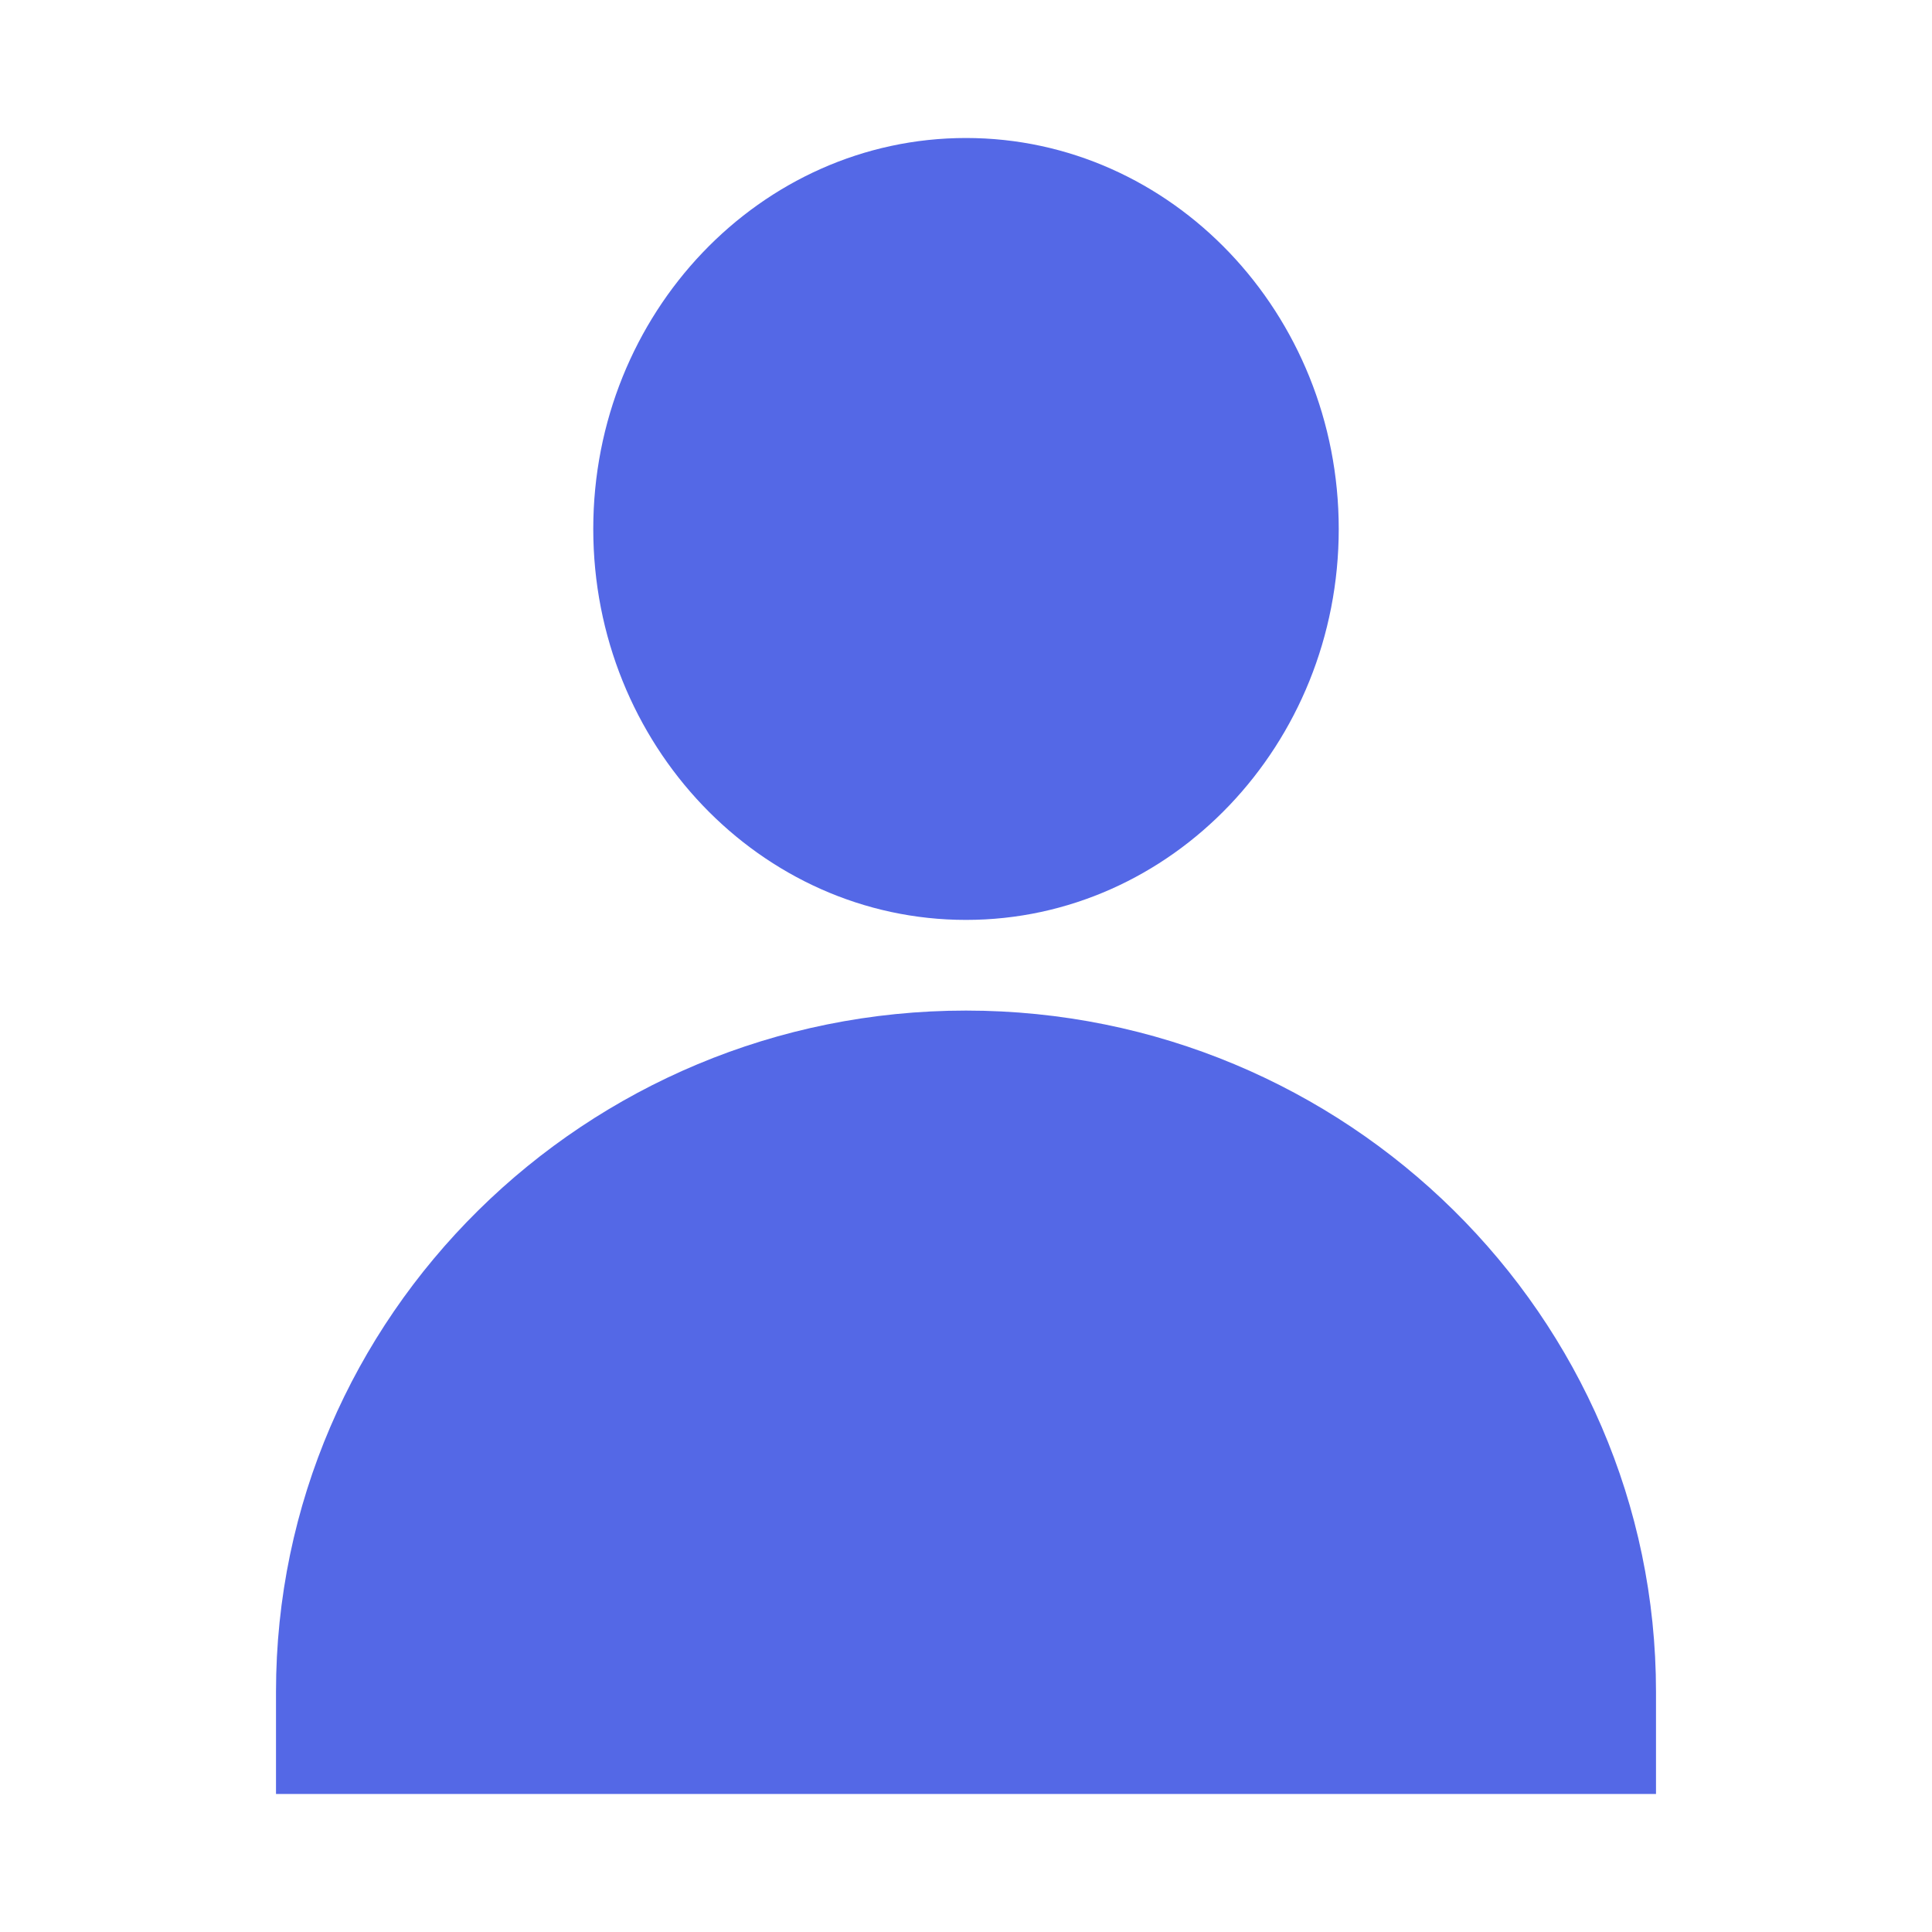
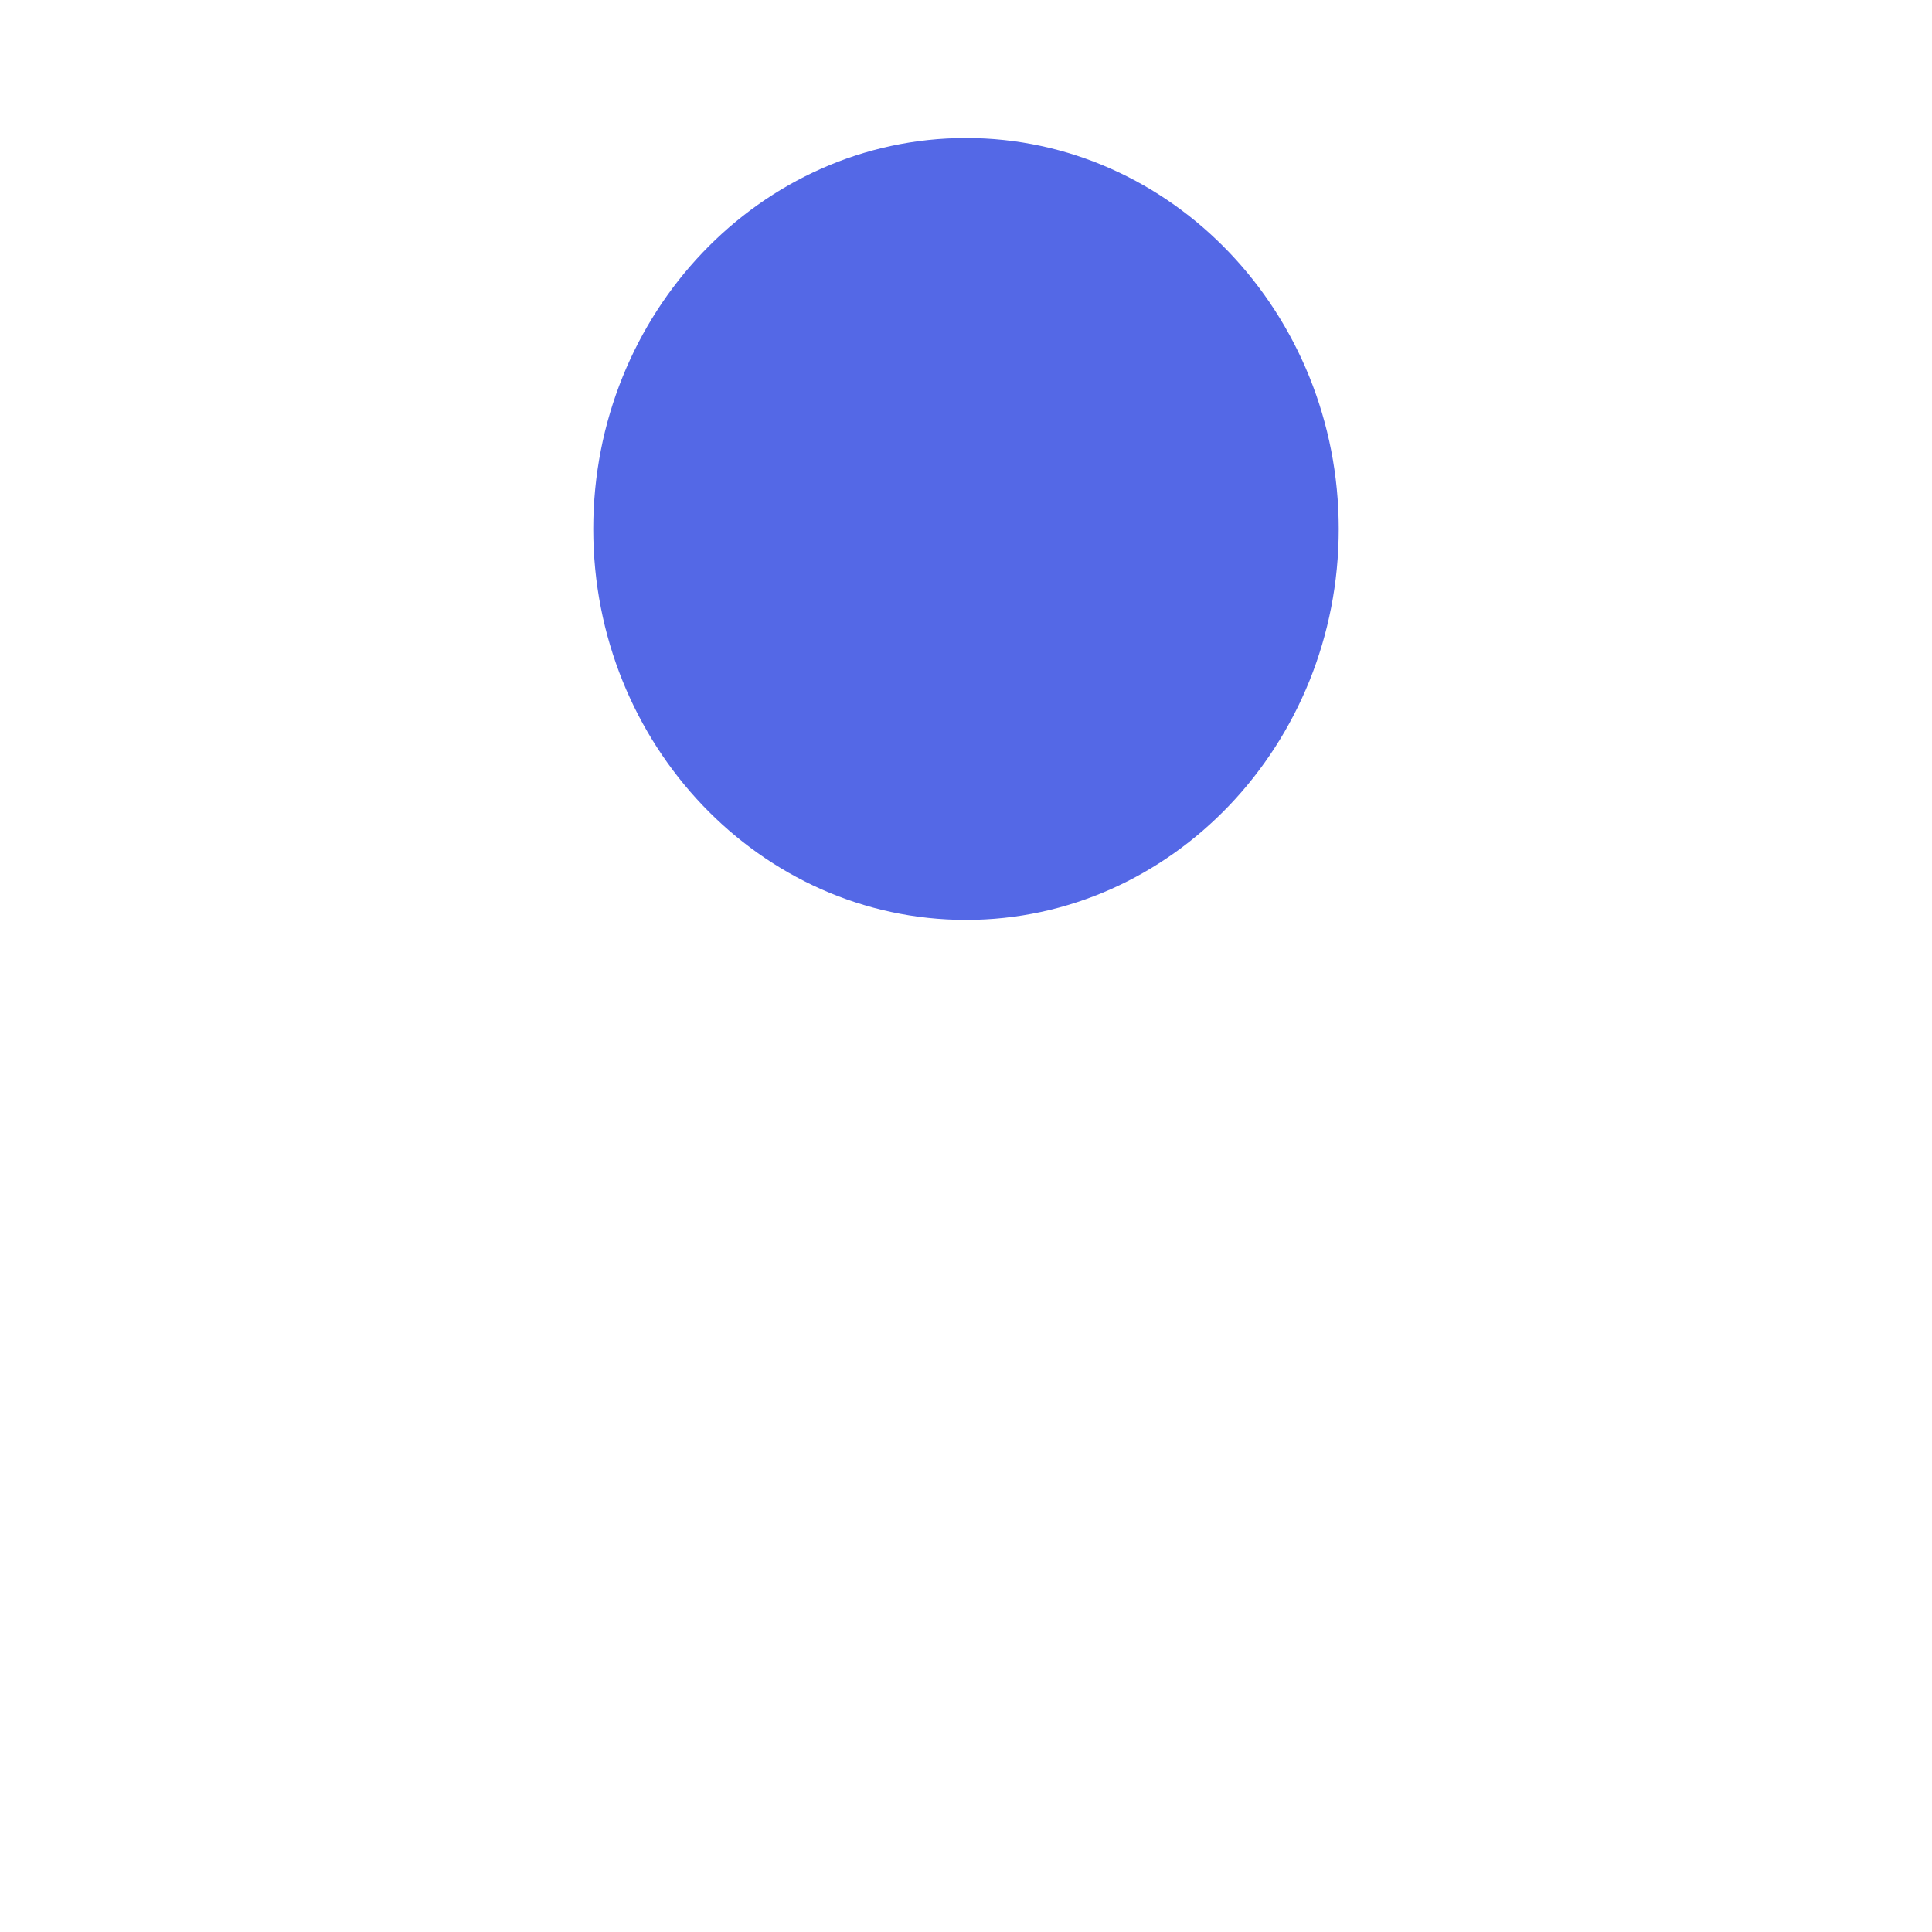
<svg xmlns="http://www.w3.org/2000/svg" width="28" height="28" viewBox="0 0 28 28" fill="none">
  <path d="M8.598 7.666C8.598 4.542 11.021 2 14 2C16.979 2 19.402 4.542 19.402 7.666C19.402 10.79 16.979 13.332 14 13.332C11.021 13.332 8.598 10.79 8.598 7.666Z" fill="#5468E6" />
-   <path d="M4 24.519C4 19.075 8.486 14.646 14 14.646C19.514 14.646 24 19.075 24 24.519V26H4V24.519Z" fill="#5468E6" />
</svg>